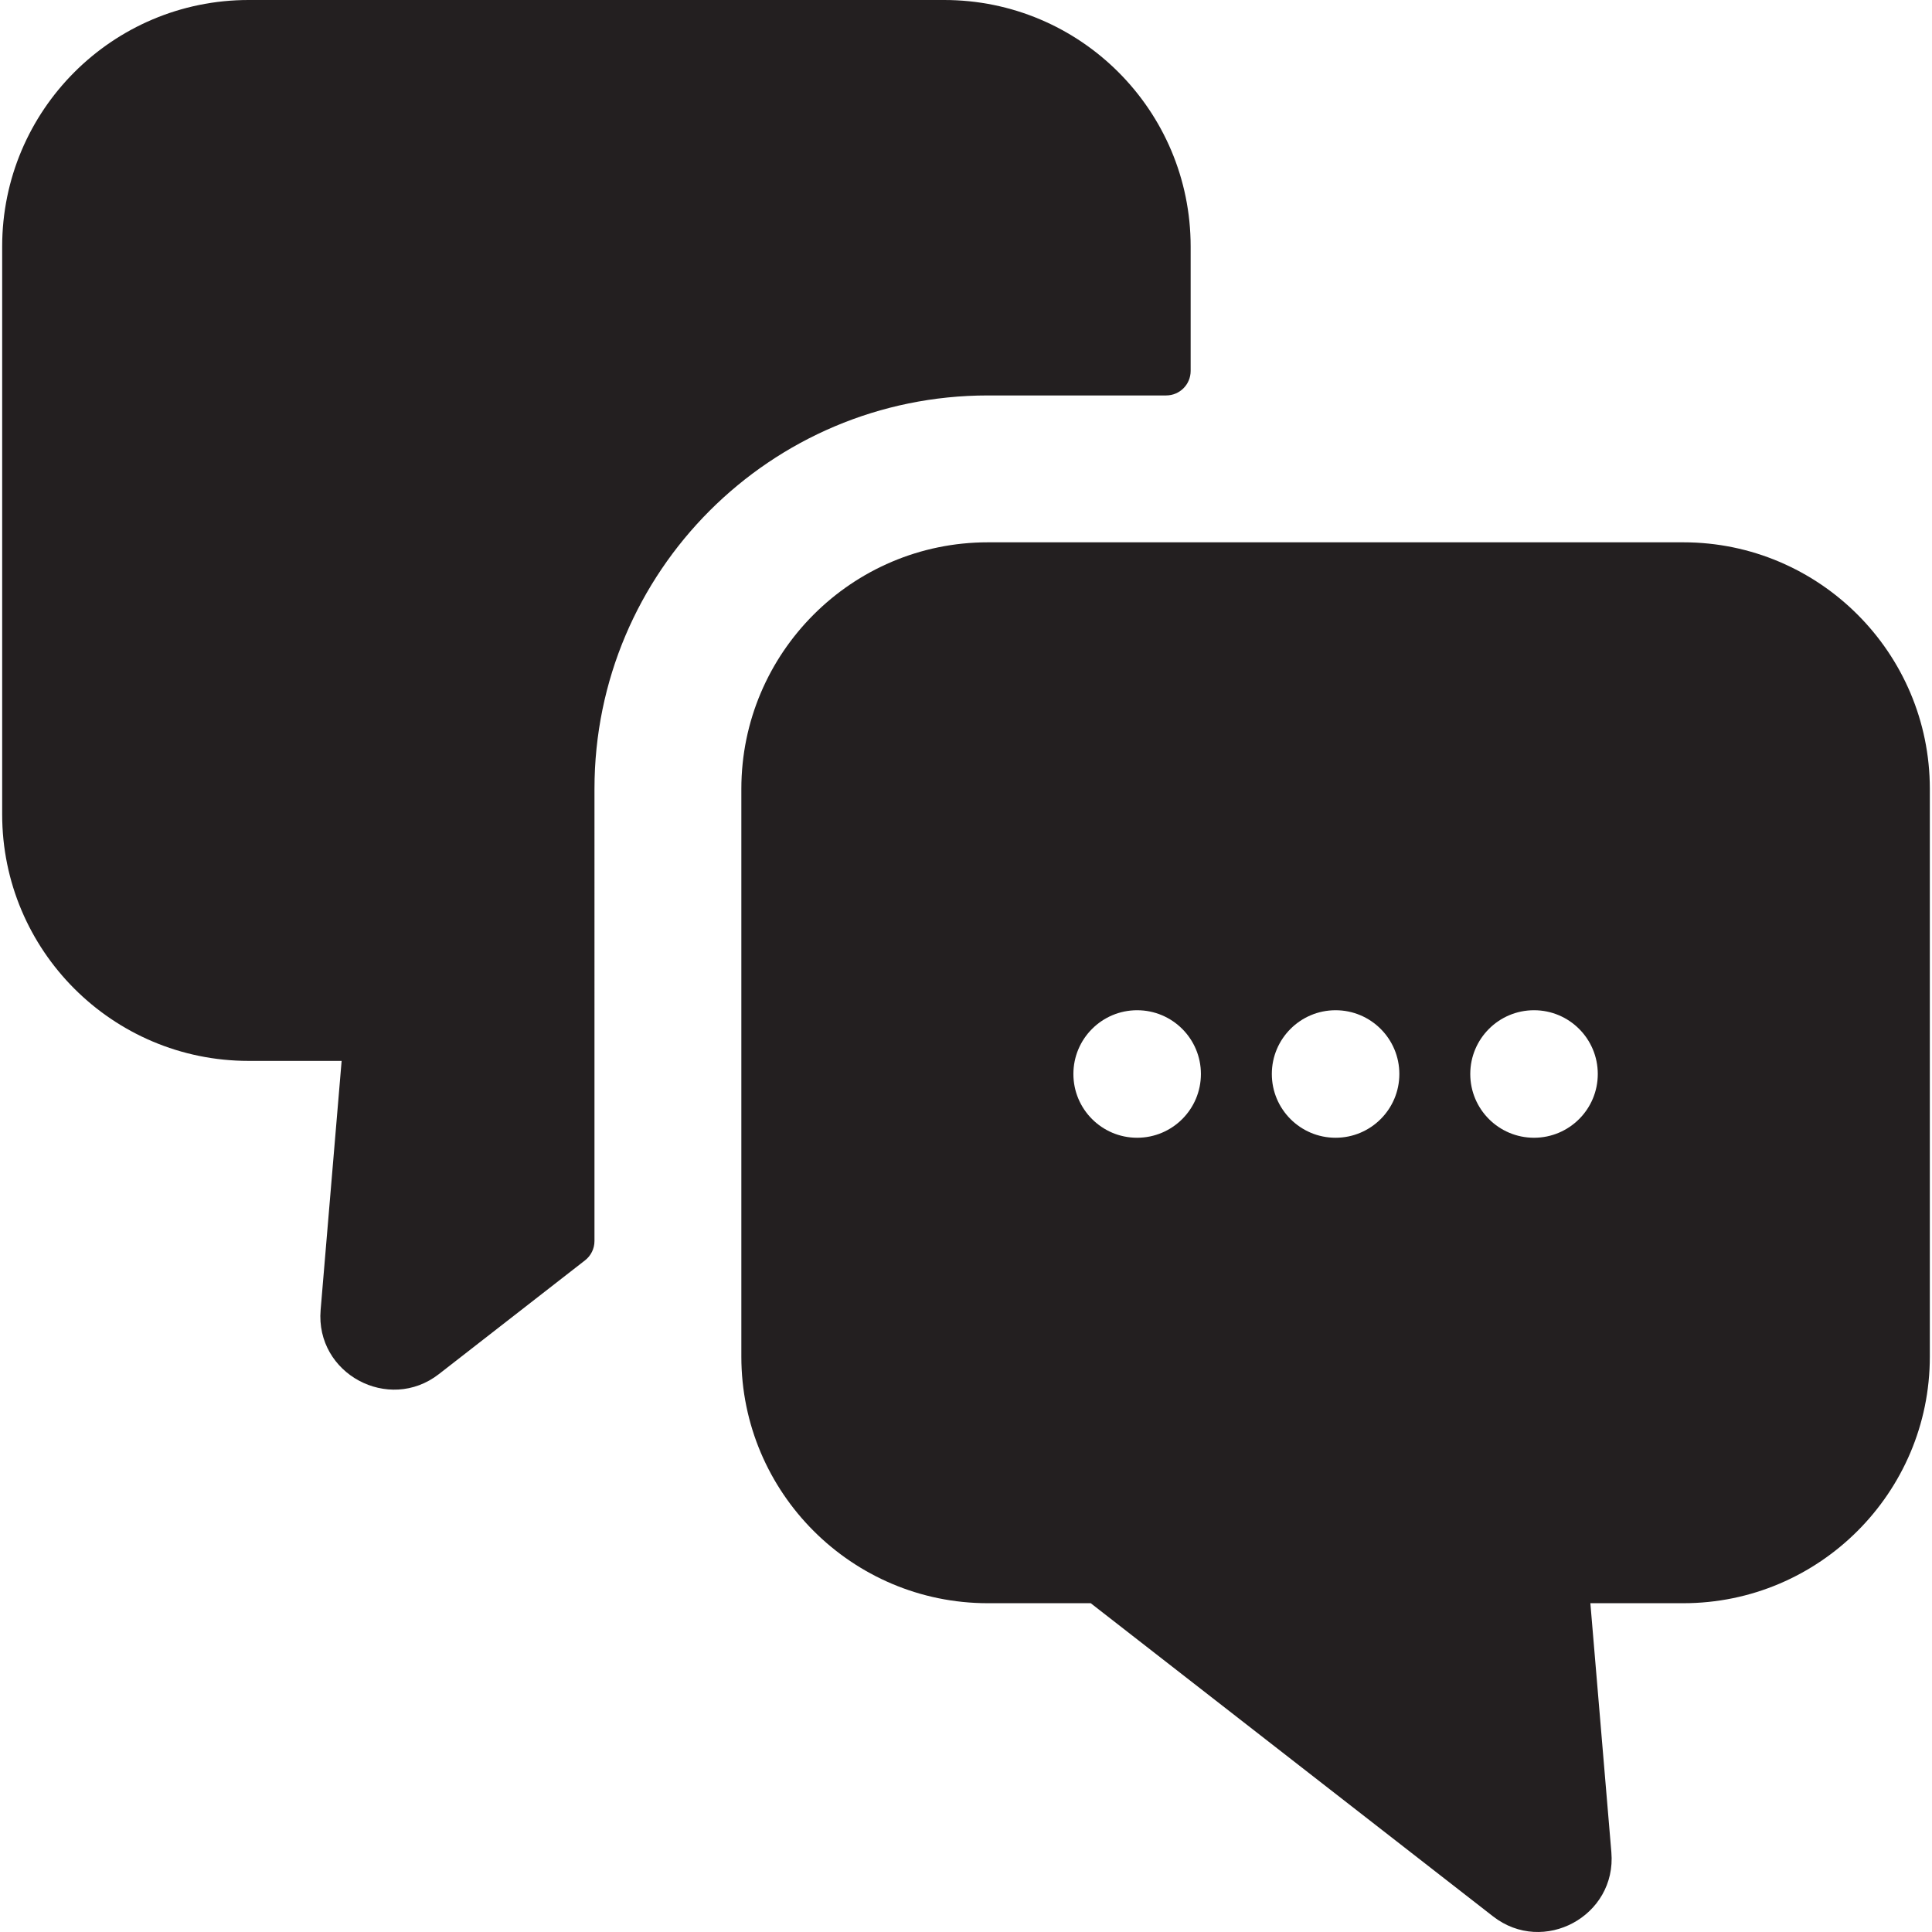
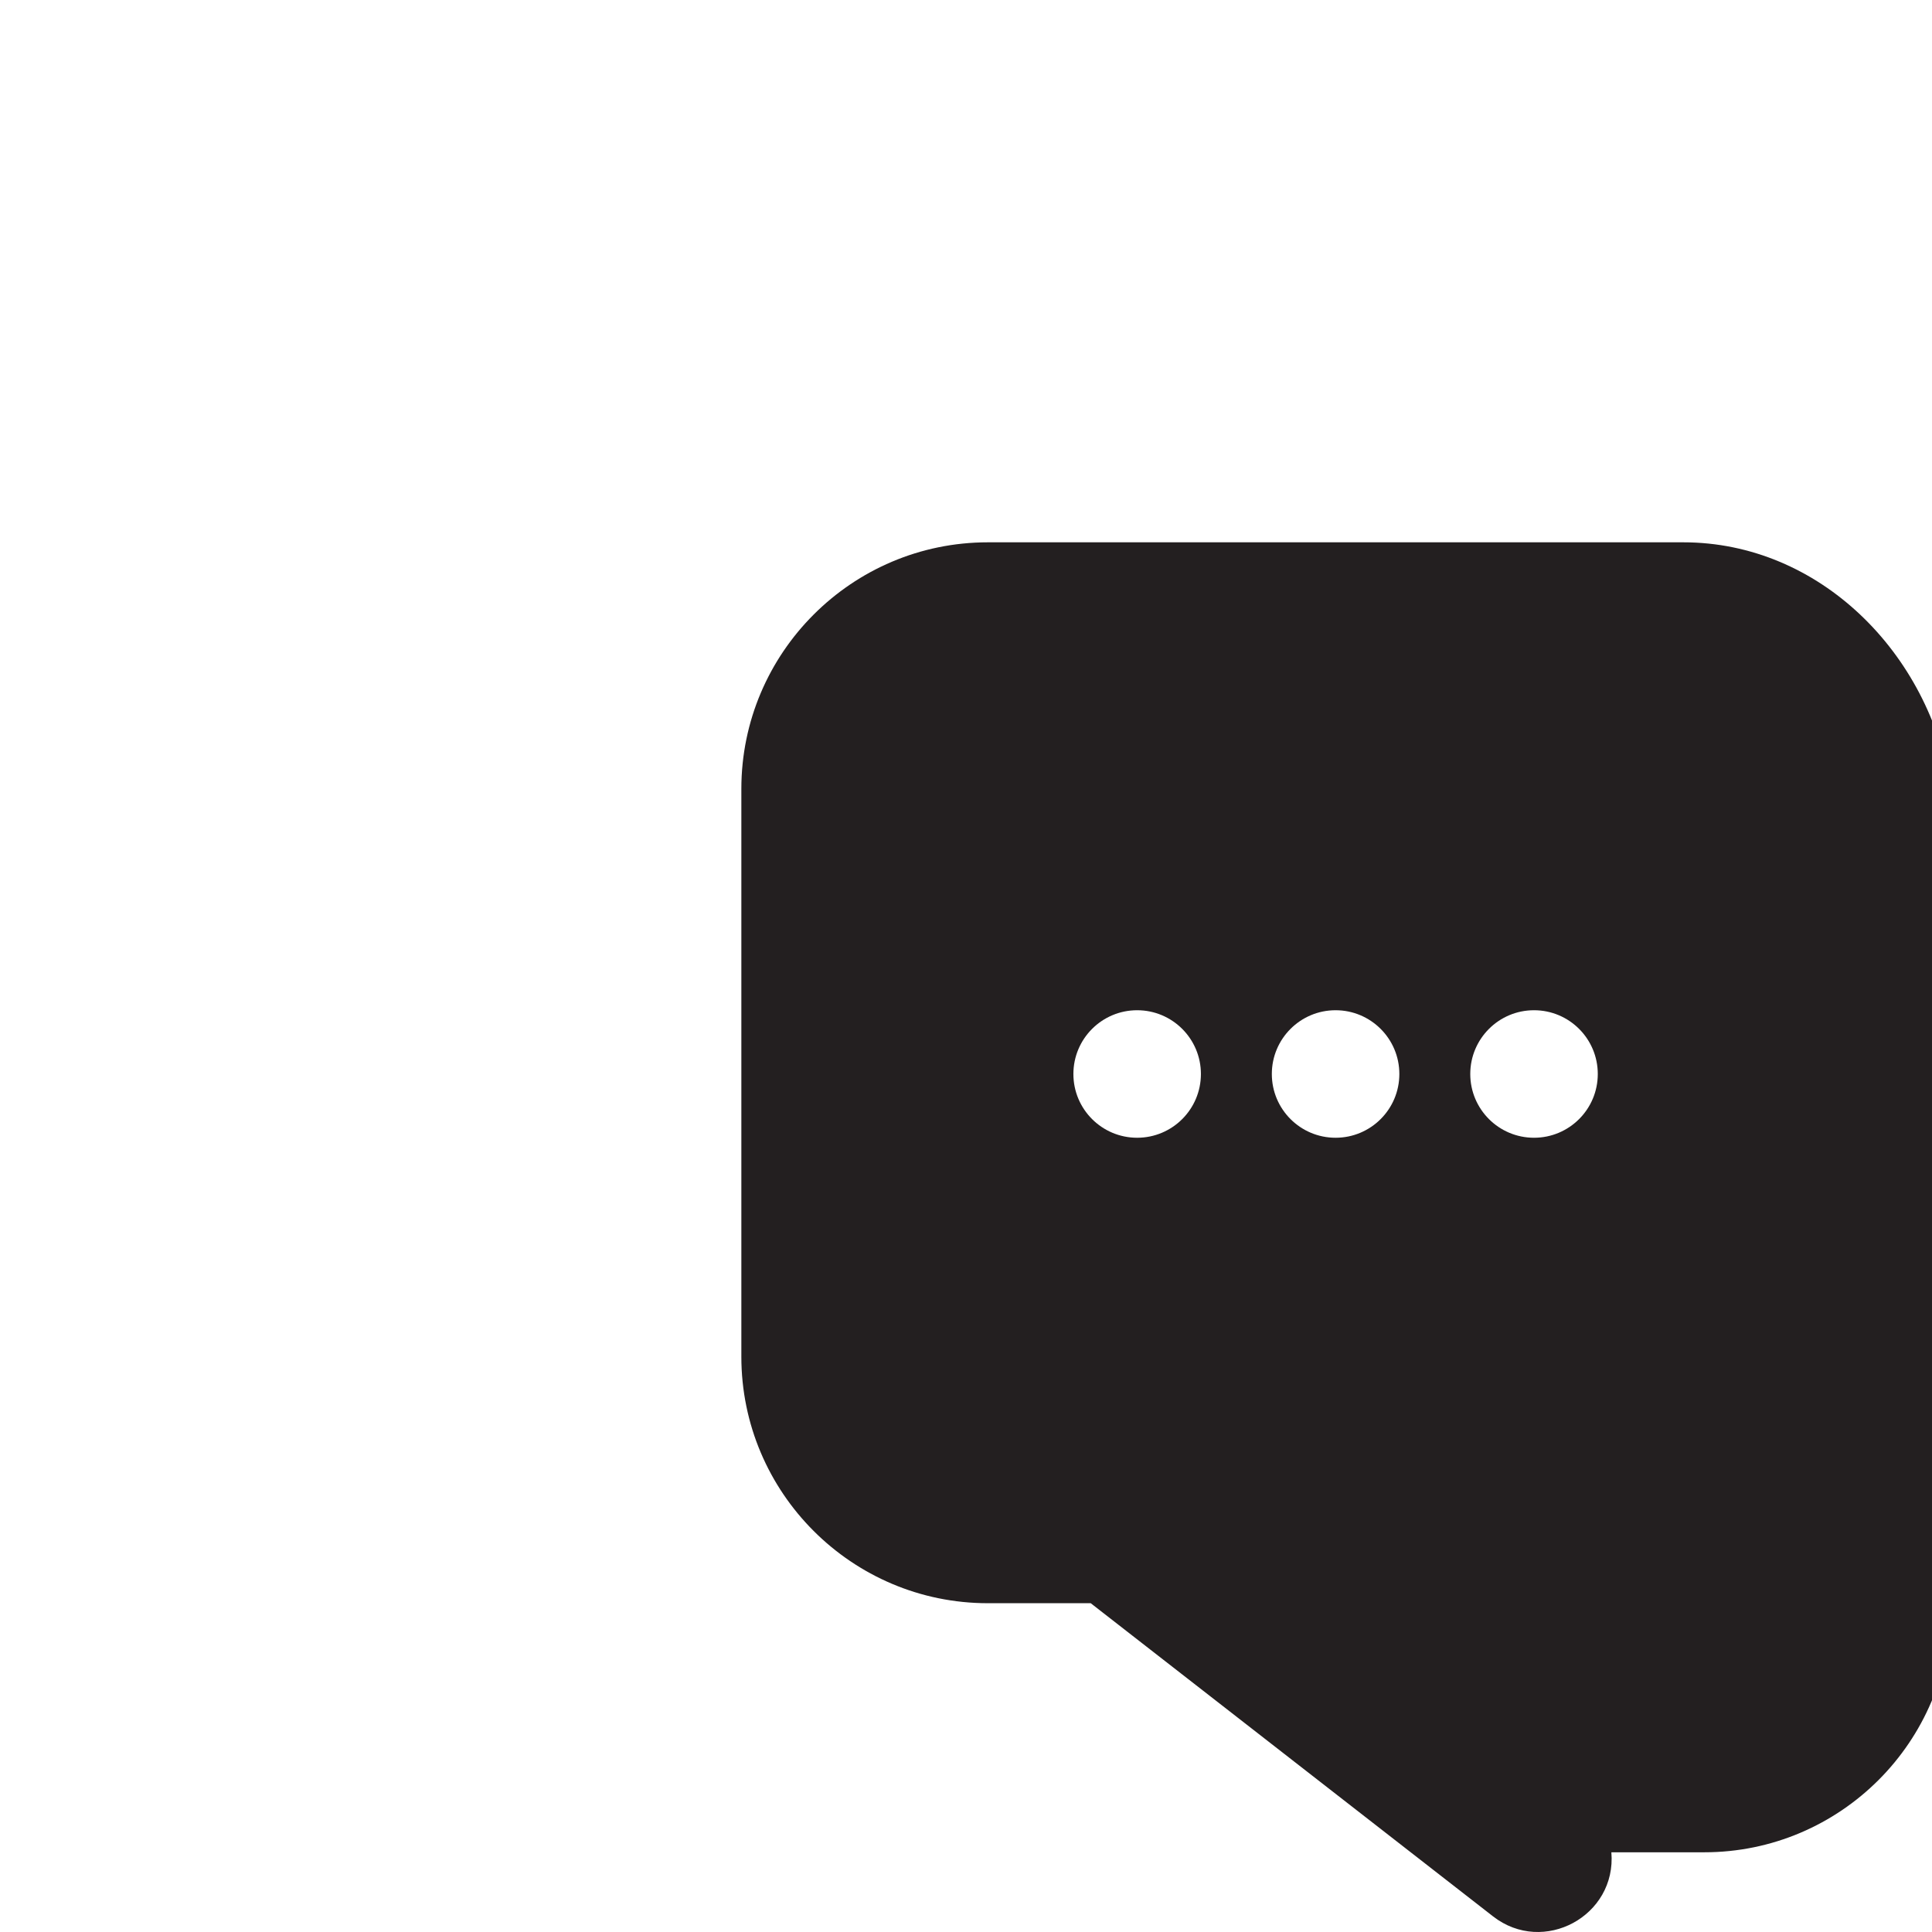
<svg xmlns="http://www.w3.org/2000/svg" version="1.1" id="Layer_1" x="0px" y="0px" viewBox="0 0 512 512" style="enable-background:new 0 0 512 512;" xml:space="preserve">
  <g>
    <g>
      <g>
-         <path style="fill:#231F20;" d="M446.103,143.719H261.788c-36.02,0-65.322,29.309-65.322,65.335v150.491     c0,36.02,29.303,65.322,65.322,65.322h27.266l106.628,82.999c13.342,10.383,32.772-0.097,31.348-16.993l-5.566-66.006h24.64     c36.018,0,65.322-29.303,65.322-65.322V209.055C511.425,173.028,482.122,143.719,446.103,143.719z M301.357,301.516     c-9.333,0-16.897-7.565-16.897-16.897c0-9.333,7.565-16.897,16.897-16.897c9.333,0,16.897,7.565,16.897,16.897     C318.255,293.95,310.69,301.516,301.357,301.516z M353.945,301.516c-9.333,0-16.897-7.565-16.897-16.897     c0-9.333,7.565-16.897,16.897-16.897s16.897,7.565,16.897,16.897C370.843,293.95,363.278,301.516,353.945,301.516z      M406.533,301.516c-9.333,0-16.897-7.565-16.897-16.897c0-9.333,7.565-16.897,16.897-16.897c9.333,0,16.897,7.565,16.897,16.897     C423.431,293.95,415.866,301.516,406.533,301.516z" />
-         <path style="fill:#231F20;" d="M309.047,104.797v-0.001c3.582,0,6.487-2.905,6.487-6.487V65.322     C315.534,29.246,286.289,0,250.212,0H65.897C29.82,0,0.575,29.246,0.575,65.322v150.505c0,36.077,29.246,65.322,65.322,65.322     h24.638l-5.566,66.006c-1.427,16.914,18.04,27.351,31.348,16.993l38.722-30.141c1.579-1.23,2.503-3.118,2.503-5.12V209.056     c0-57.581,46.678-104.259,104.259-104.259H309.047z" />
+         <path style="fill:#231F20;" d="M446.103,143.719H261.788c-36.02,0-65.322,29.309-65.322,65.335v150.491     c0,36.02,29.303,65.322,65.322,65.322h27.266l106.628,82.999c13.342,10.383,32.772-0.097,31.348-16.993h24.64     c36.018,0,65.322-29.303,65.322-65.322V209.055C511.425,173.028,482.122,143.719,446.103,143.719z M301.357,301.516     c-9.333,0-16.897-7.565-16.897-16.897c0-9.333,7.565-16.897,16.897-16.897c9.333,0,16.897,7.565,16.897,16.897     C318.255,293.95,310.69,301.516,301.357,301.516z M353.945,301.516c-9.333,0-16.897-7.565-16.897-16.897     c0-9.333,7.565-16.897,16.897-16.897s16.897,7.565,16.897,16.897C370.843,293.95,363.278,301.516,353.945,301.516z      M406.533,301.516c-9.333,0-16.897-7.565-16.897-16.897c0-9.333,7.565-16.897,16.897-16.897c9.333,0,16.897,7.565,16.897,16.897     C423.431,293.95,415.866,301.516,406.533,301.516z" />
      </g>
    </g>
  </g>
  <g>
</g>
  <g>
</g>
  <g>
</g>
  <g>
</g>
  <g>
</g>
  <g>
</g>
  <g>
</g>
  <g>
</g>
  <g>
</g>
  <g>
</g>
  <g>
</g>
  <g>
</g>
  <g>
</g>
  <g>
</g>
  <g>
</g>
</svg>